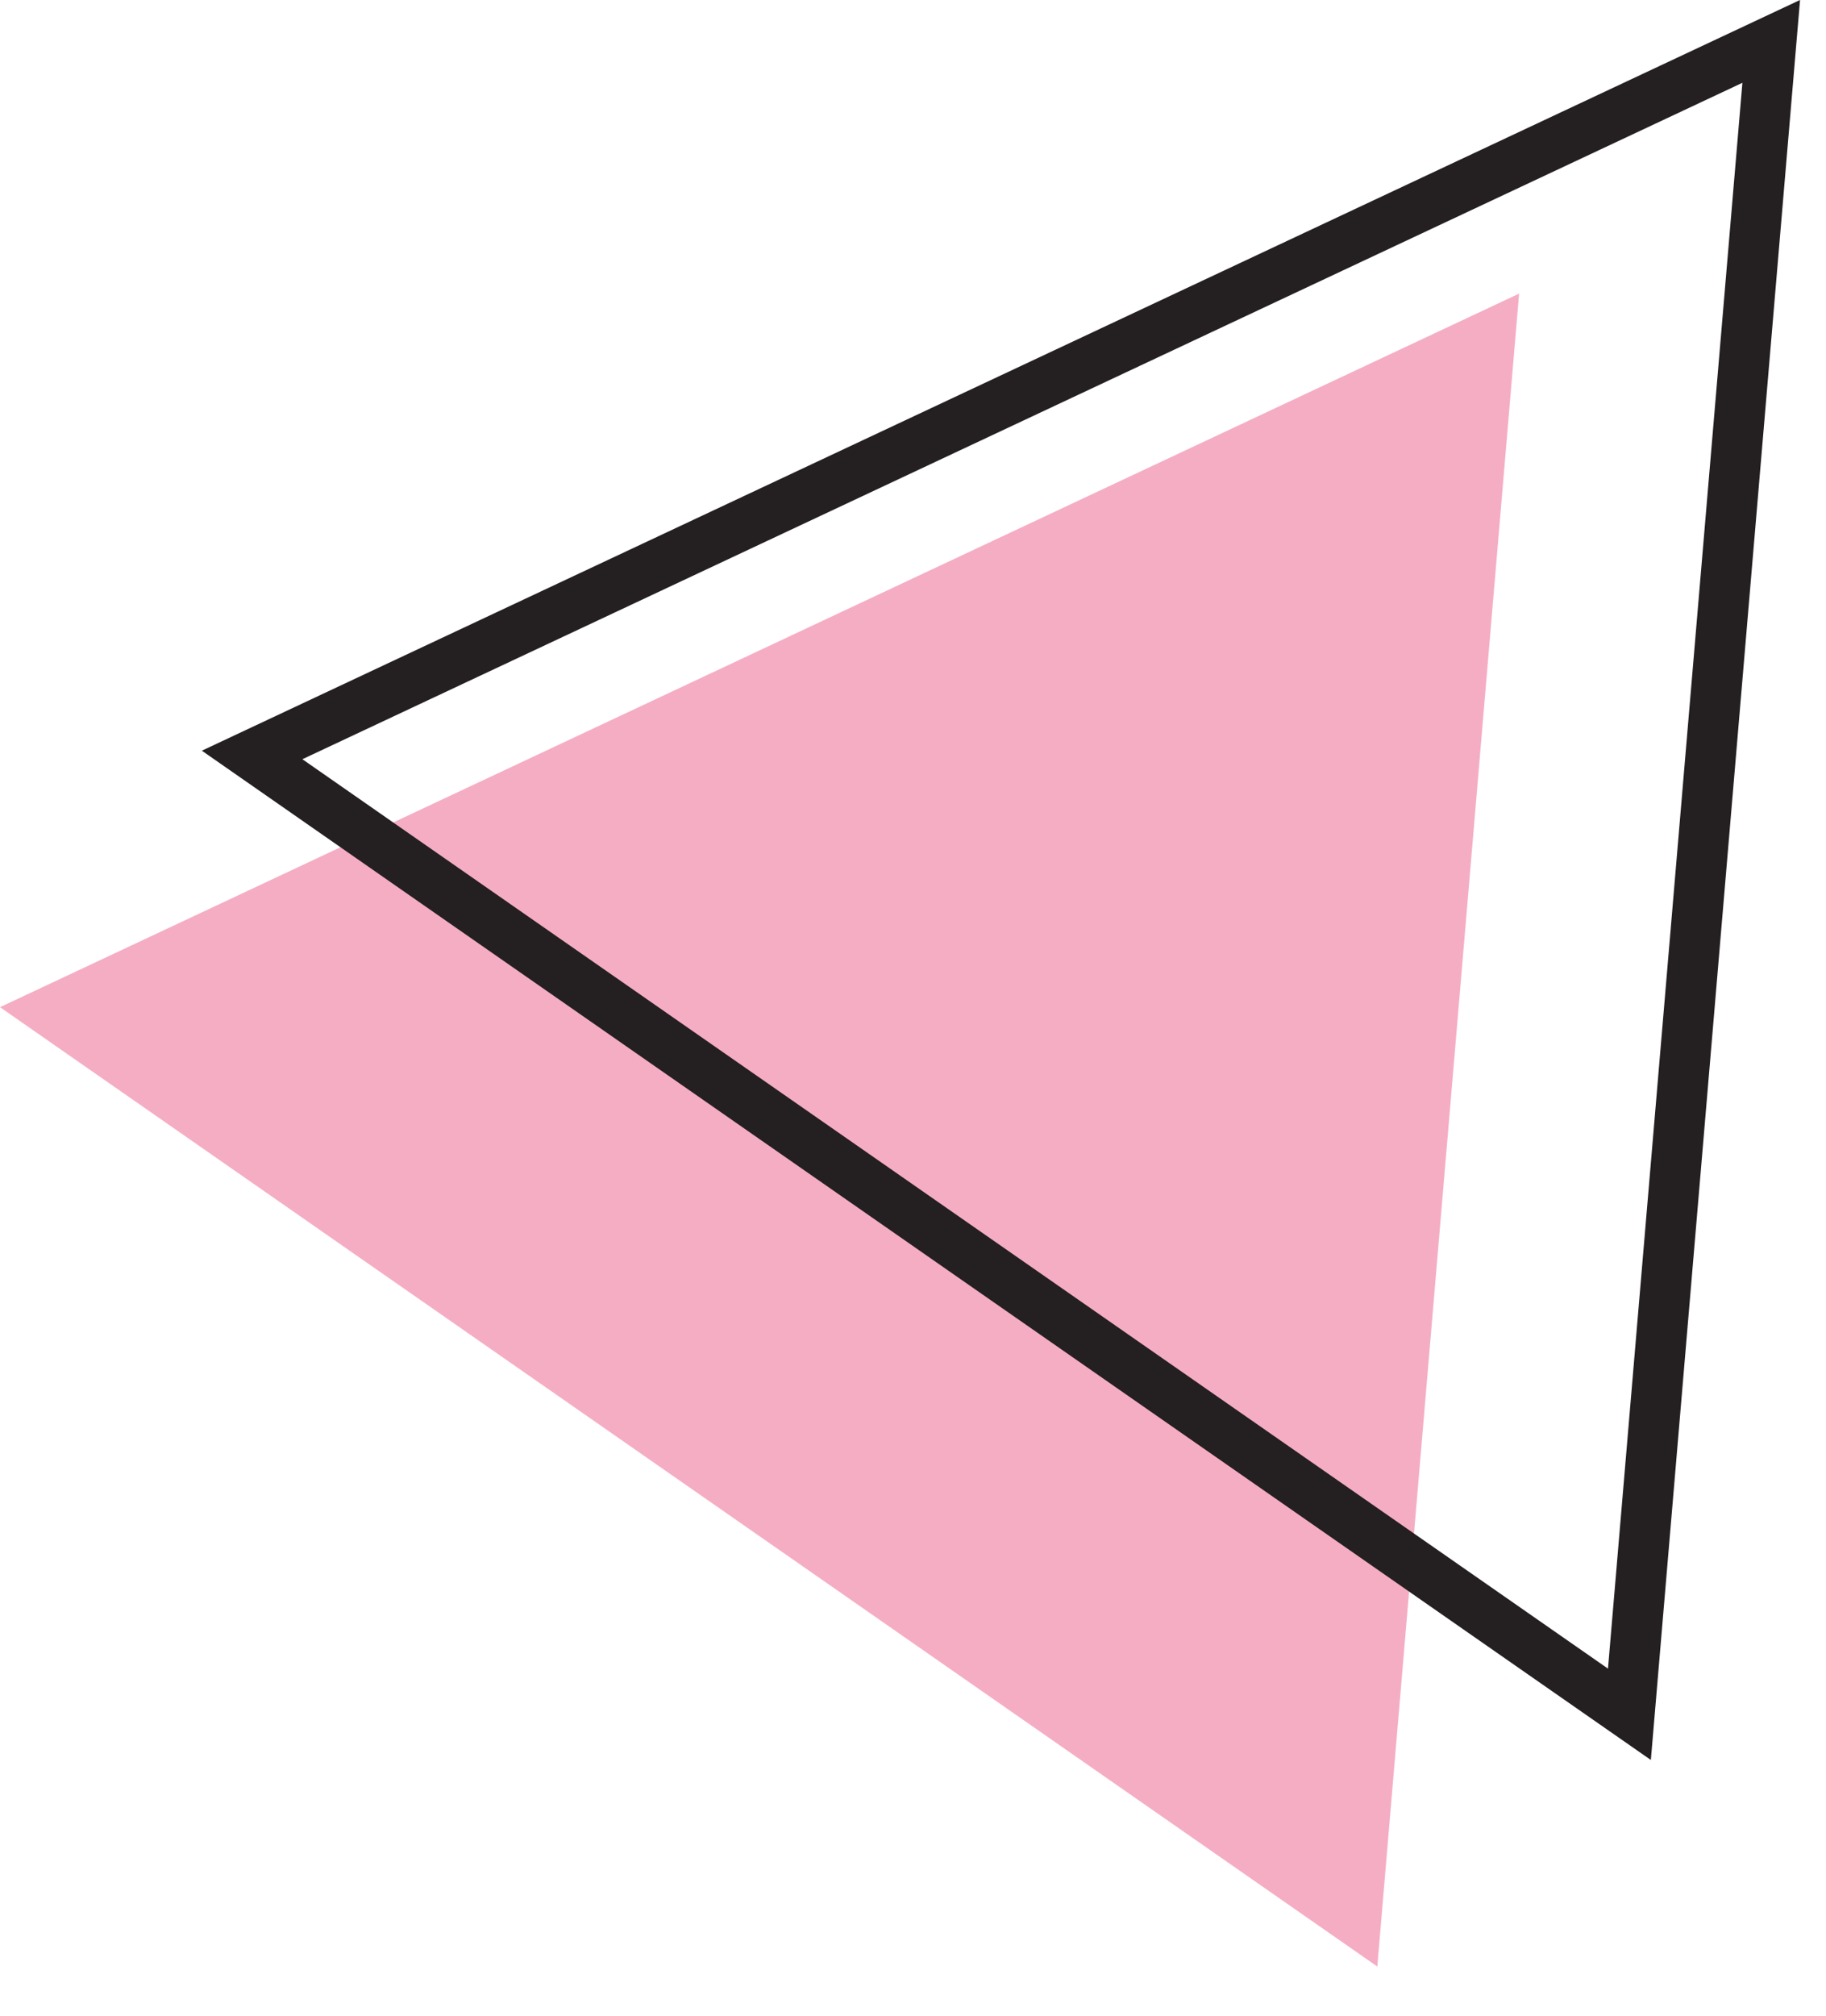
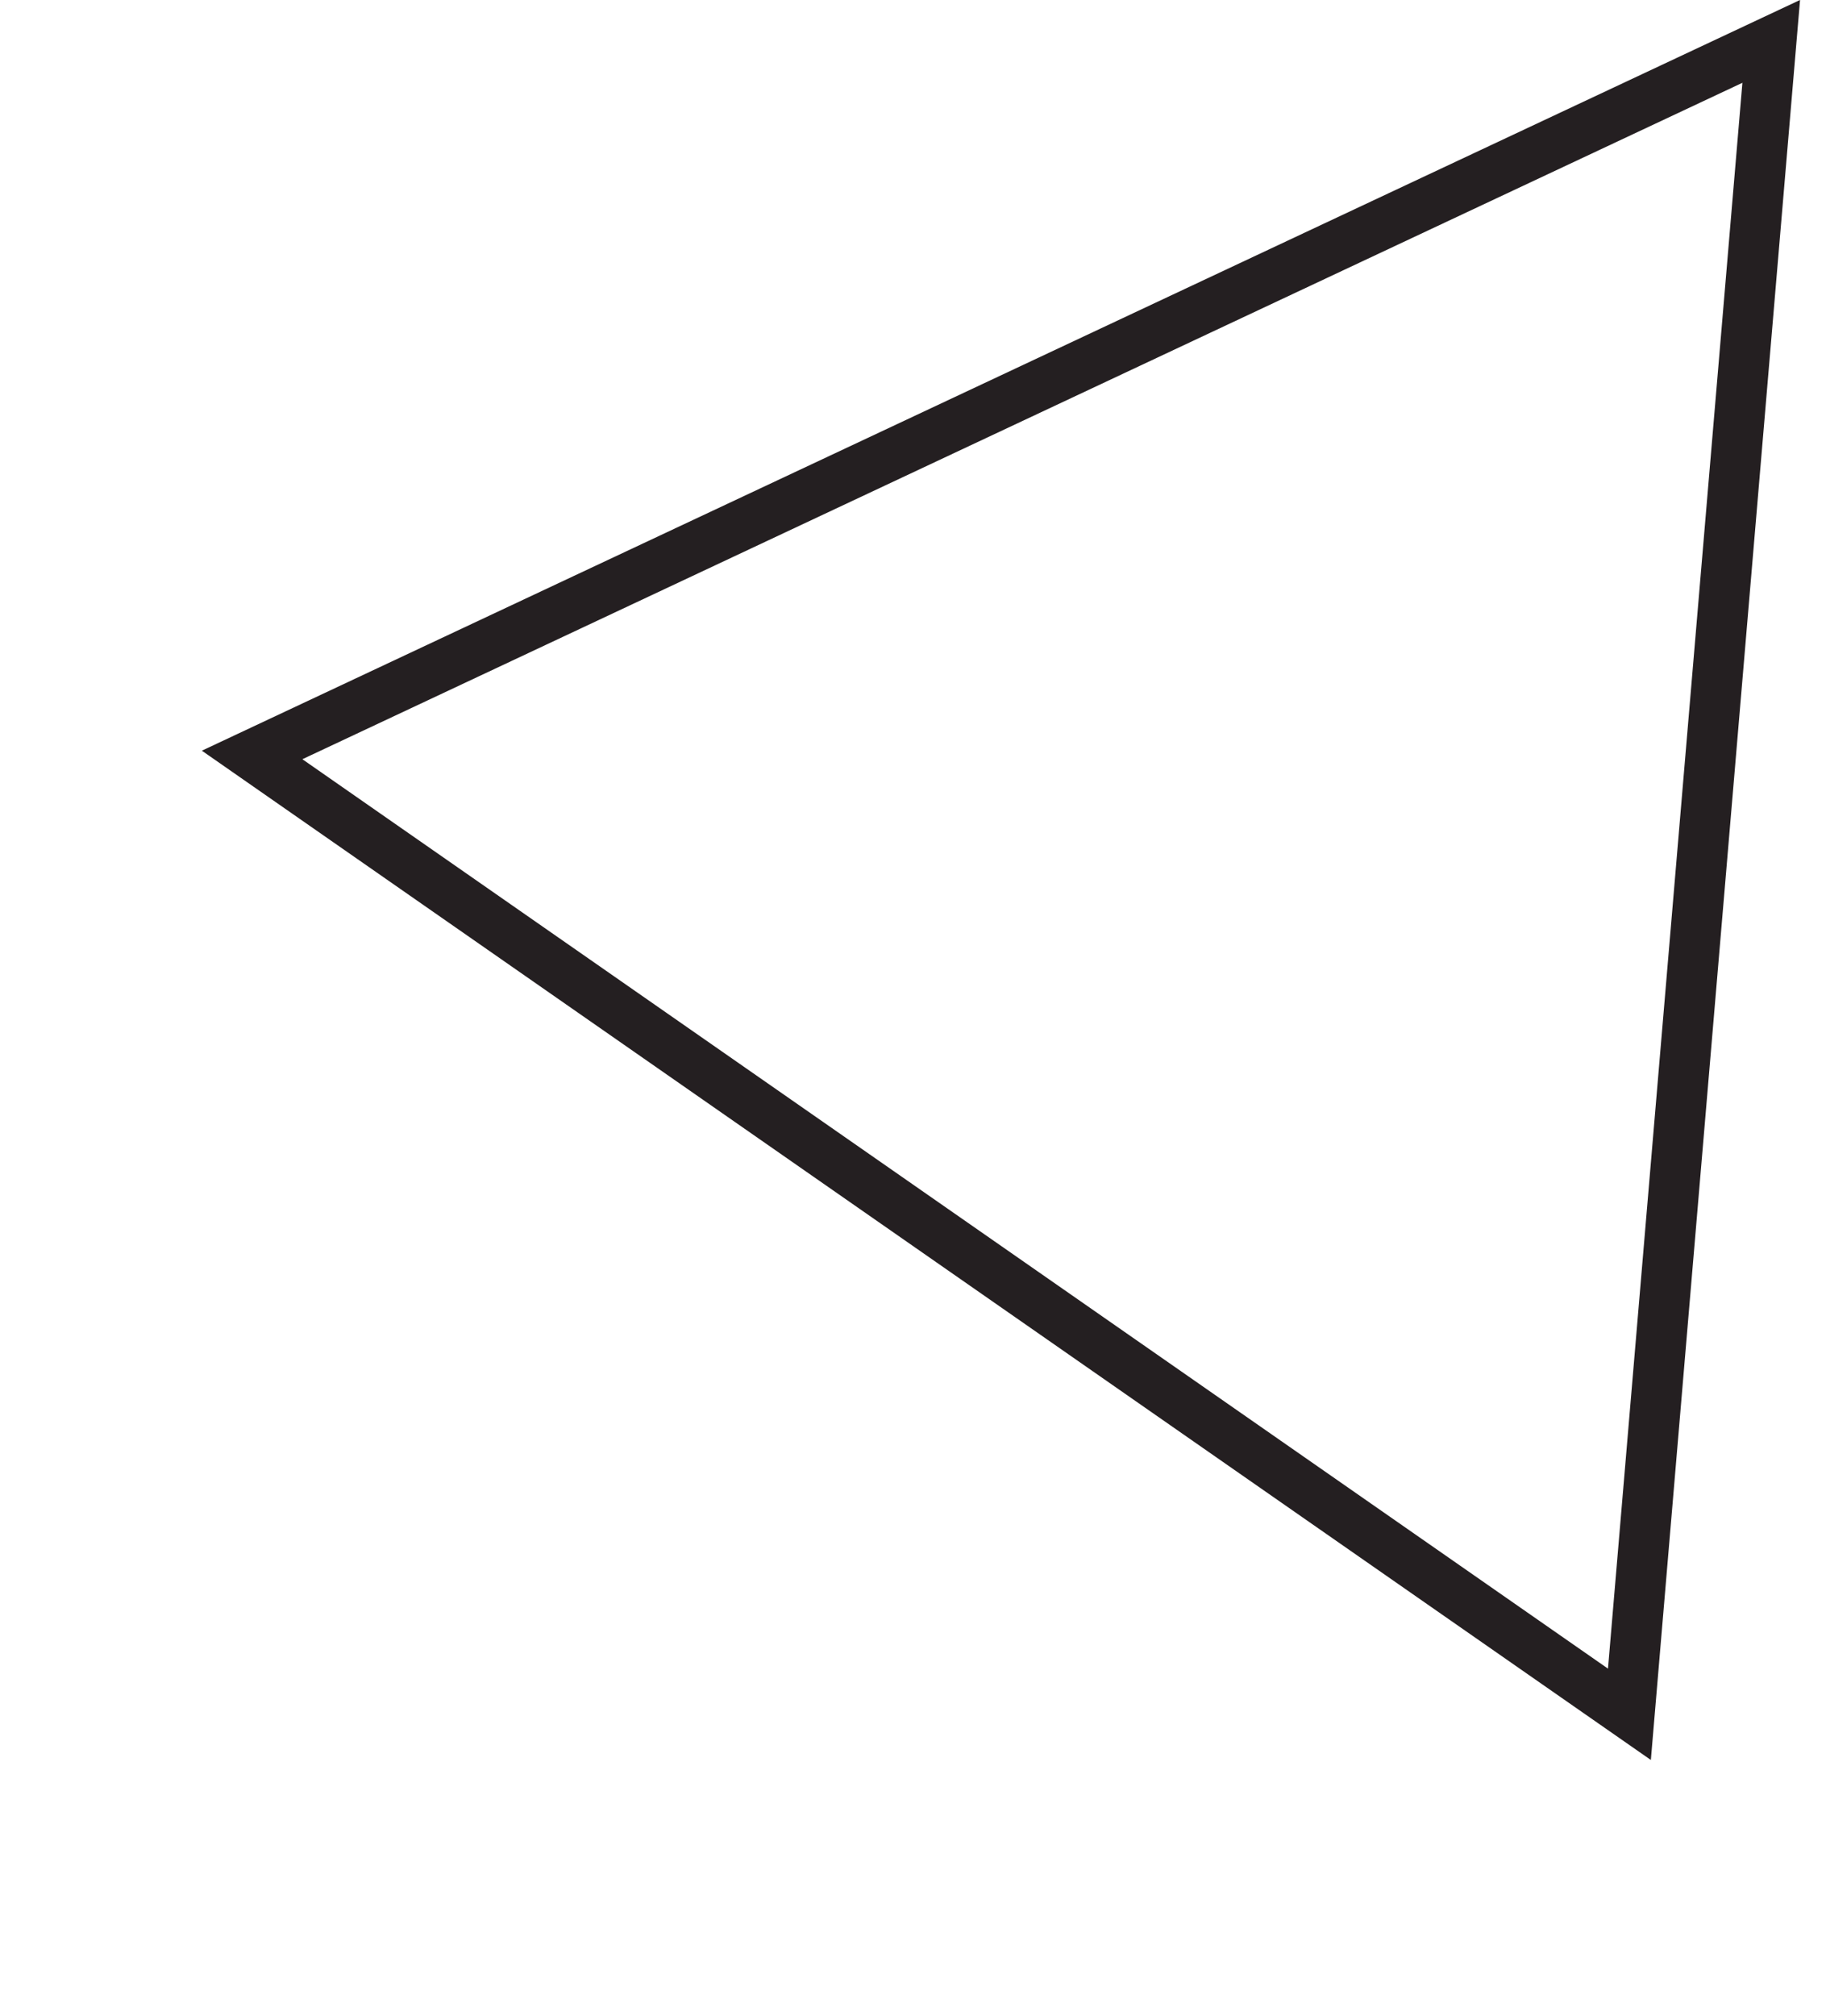
<svg xmlns="http://www.w3.org/2000/svg" width="29px" height="32px" viewBox="0 0 29 32" version="1.1">
  <title>Group 4</title>
  <desc>Created with Sketch.</desc>
  <g id="Page-1" stroke="none" stroke-width="1" fill="none" fill-rule="evenodd">
    <g id="Group-4">
-       <polygon id="Fill-1" fill="#F5ADC4" points="0 15.989 21.874 31.219 24.126 4.661" />
      <polygon id="Stroke-2" stroke="#241F21" stroke-width="0.801" points="28.13 0.657 4.004 11.985 25.878 27.215" />
    </g>
  </g>
</svg>